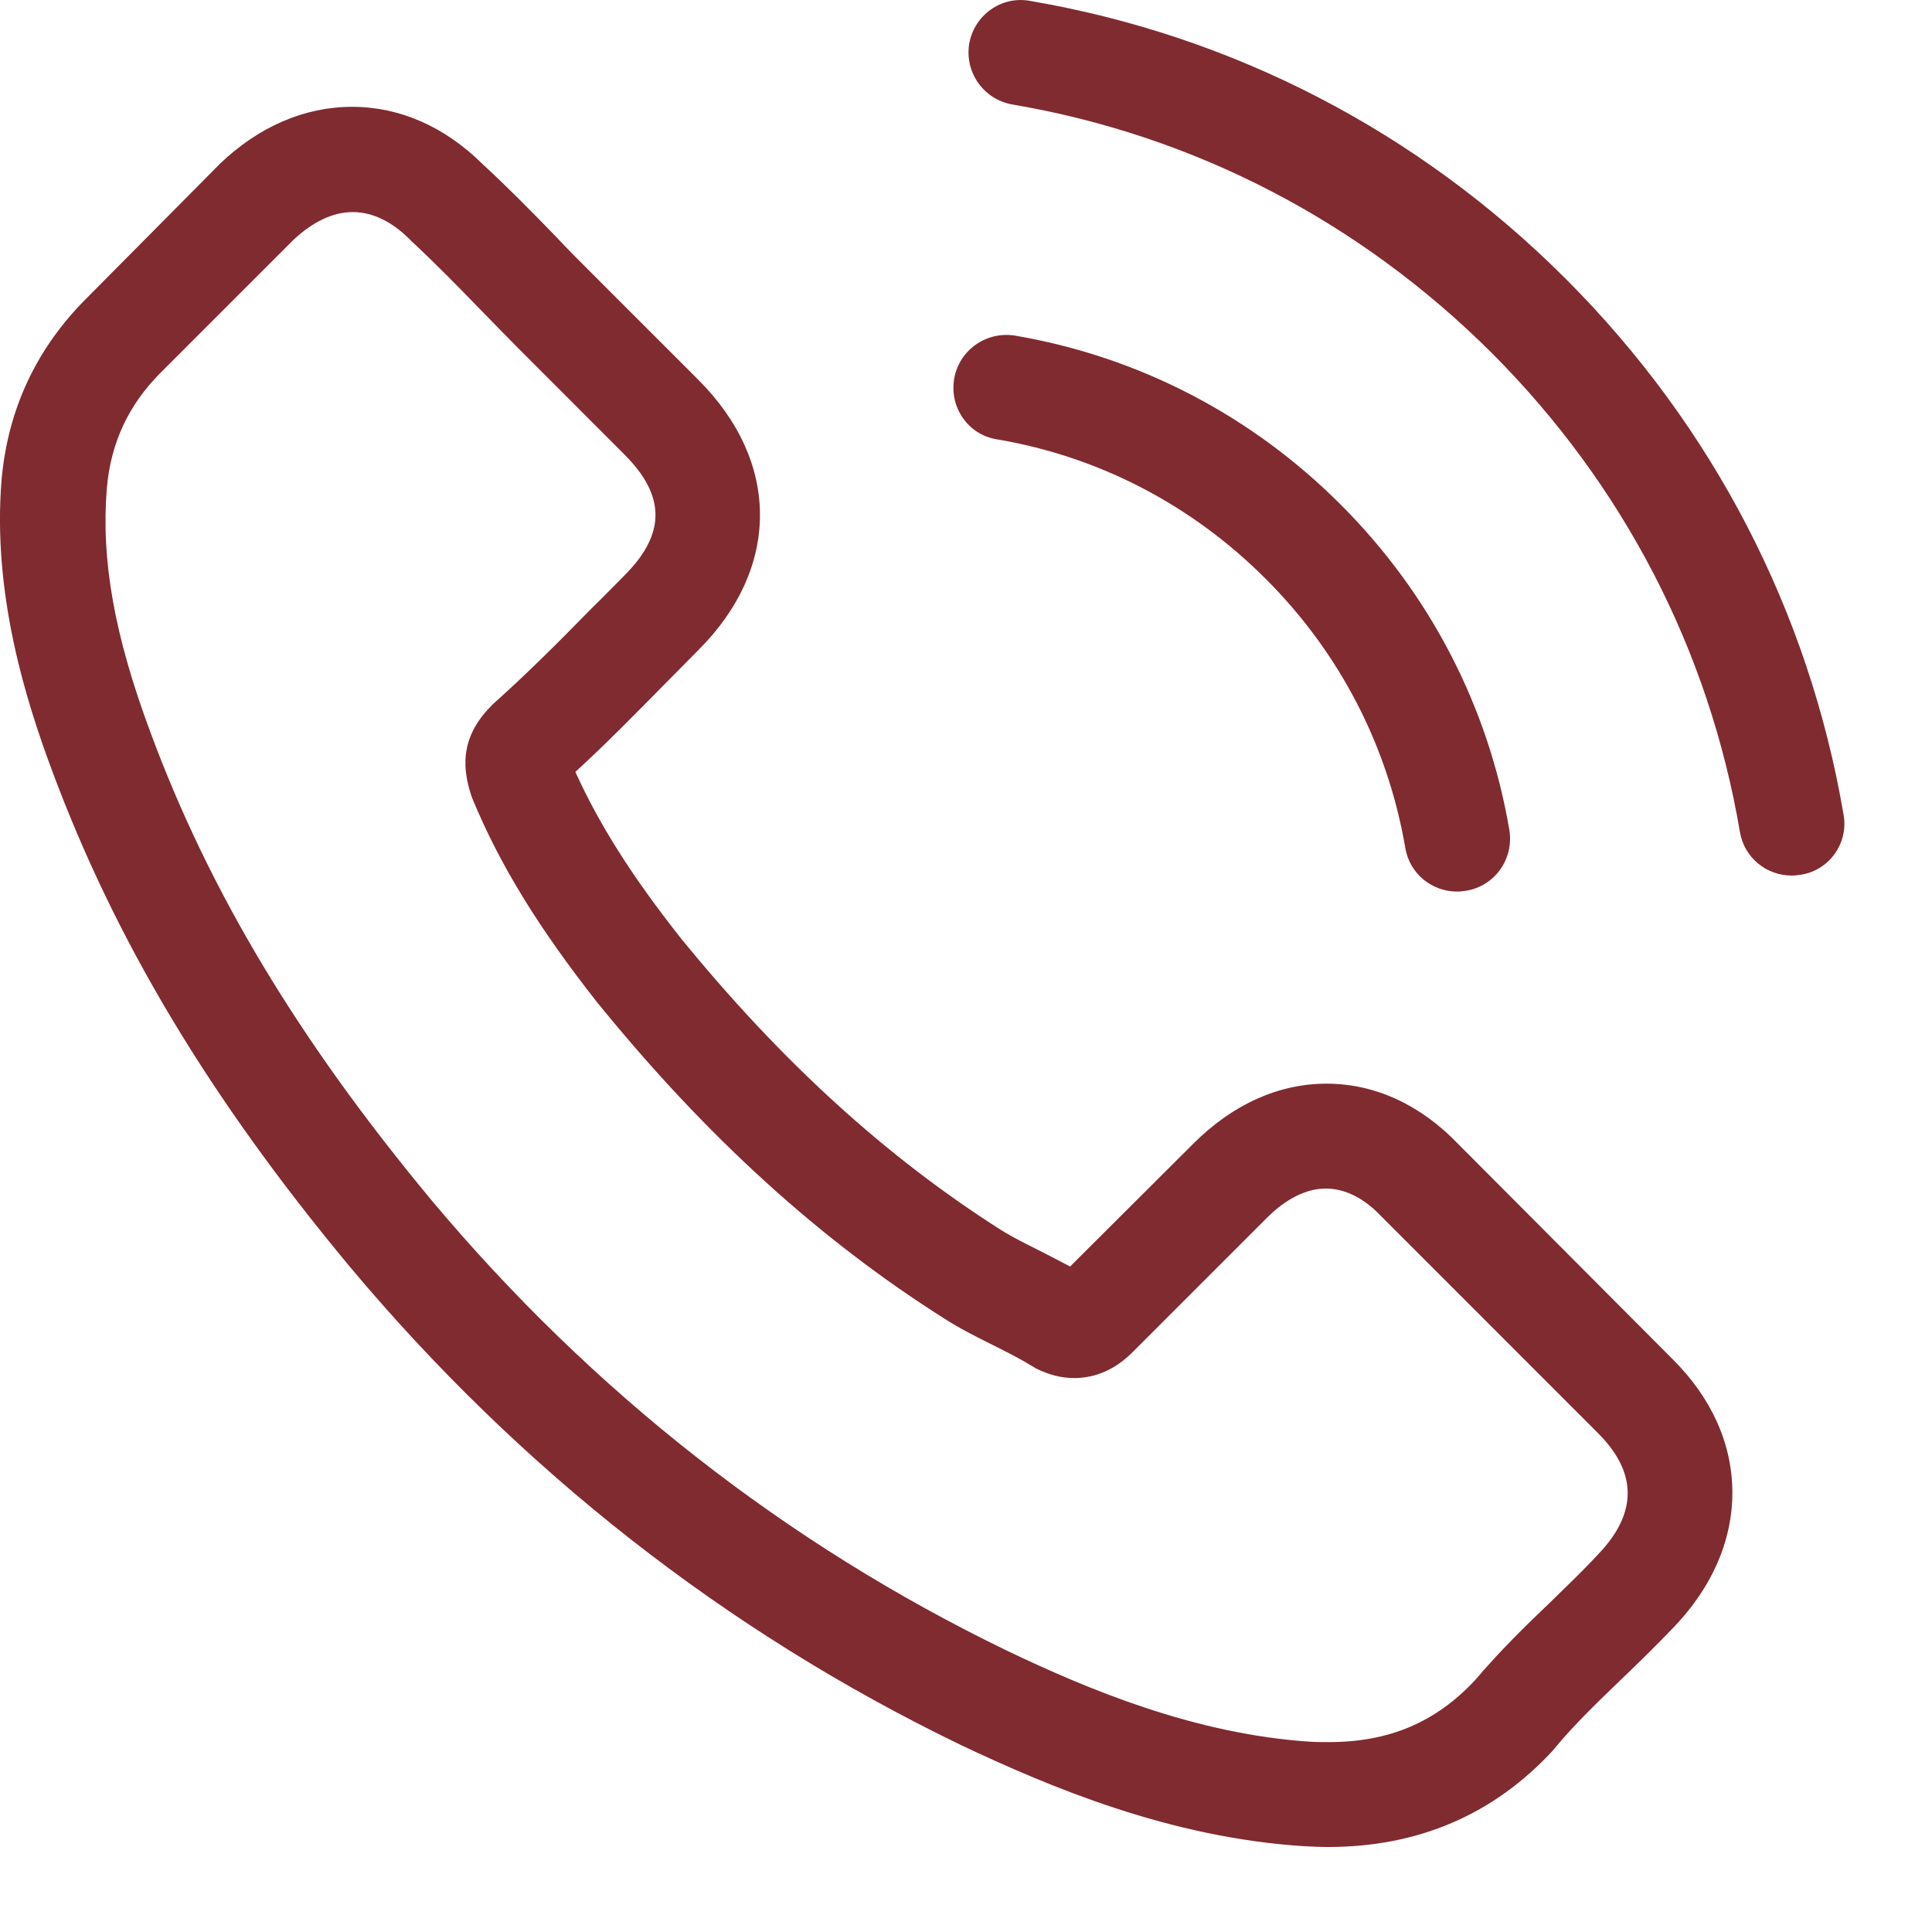
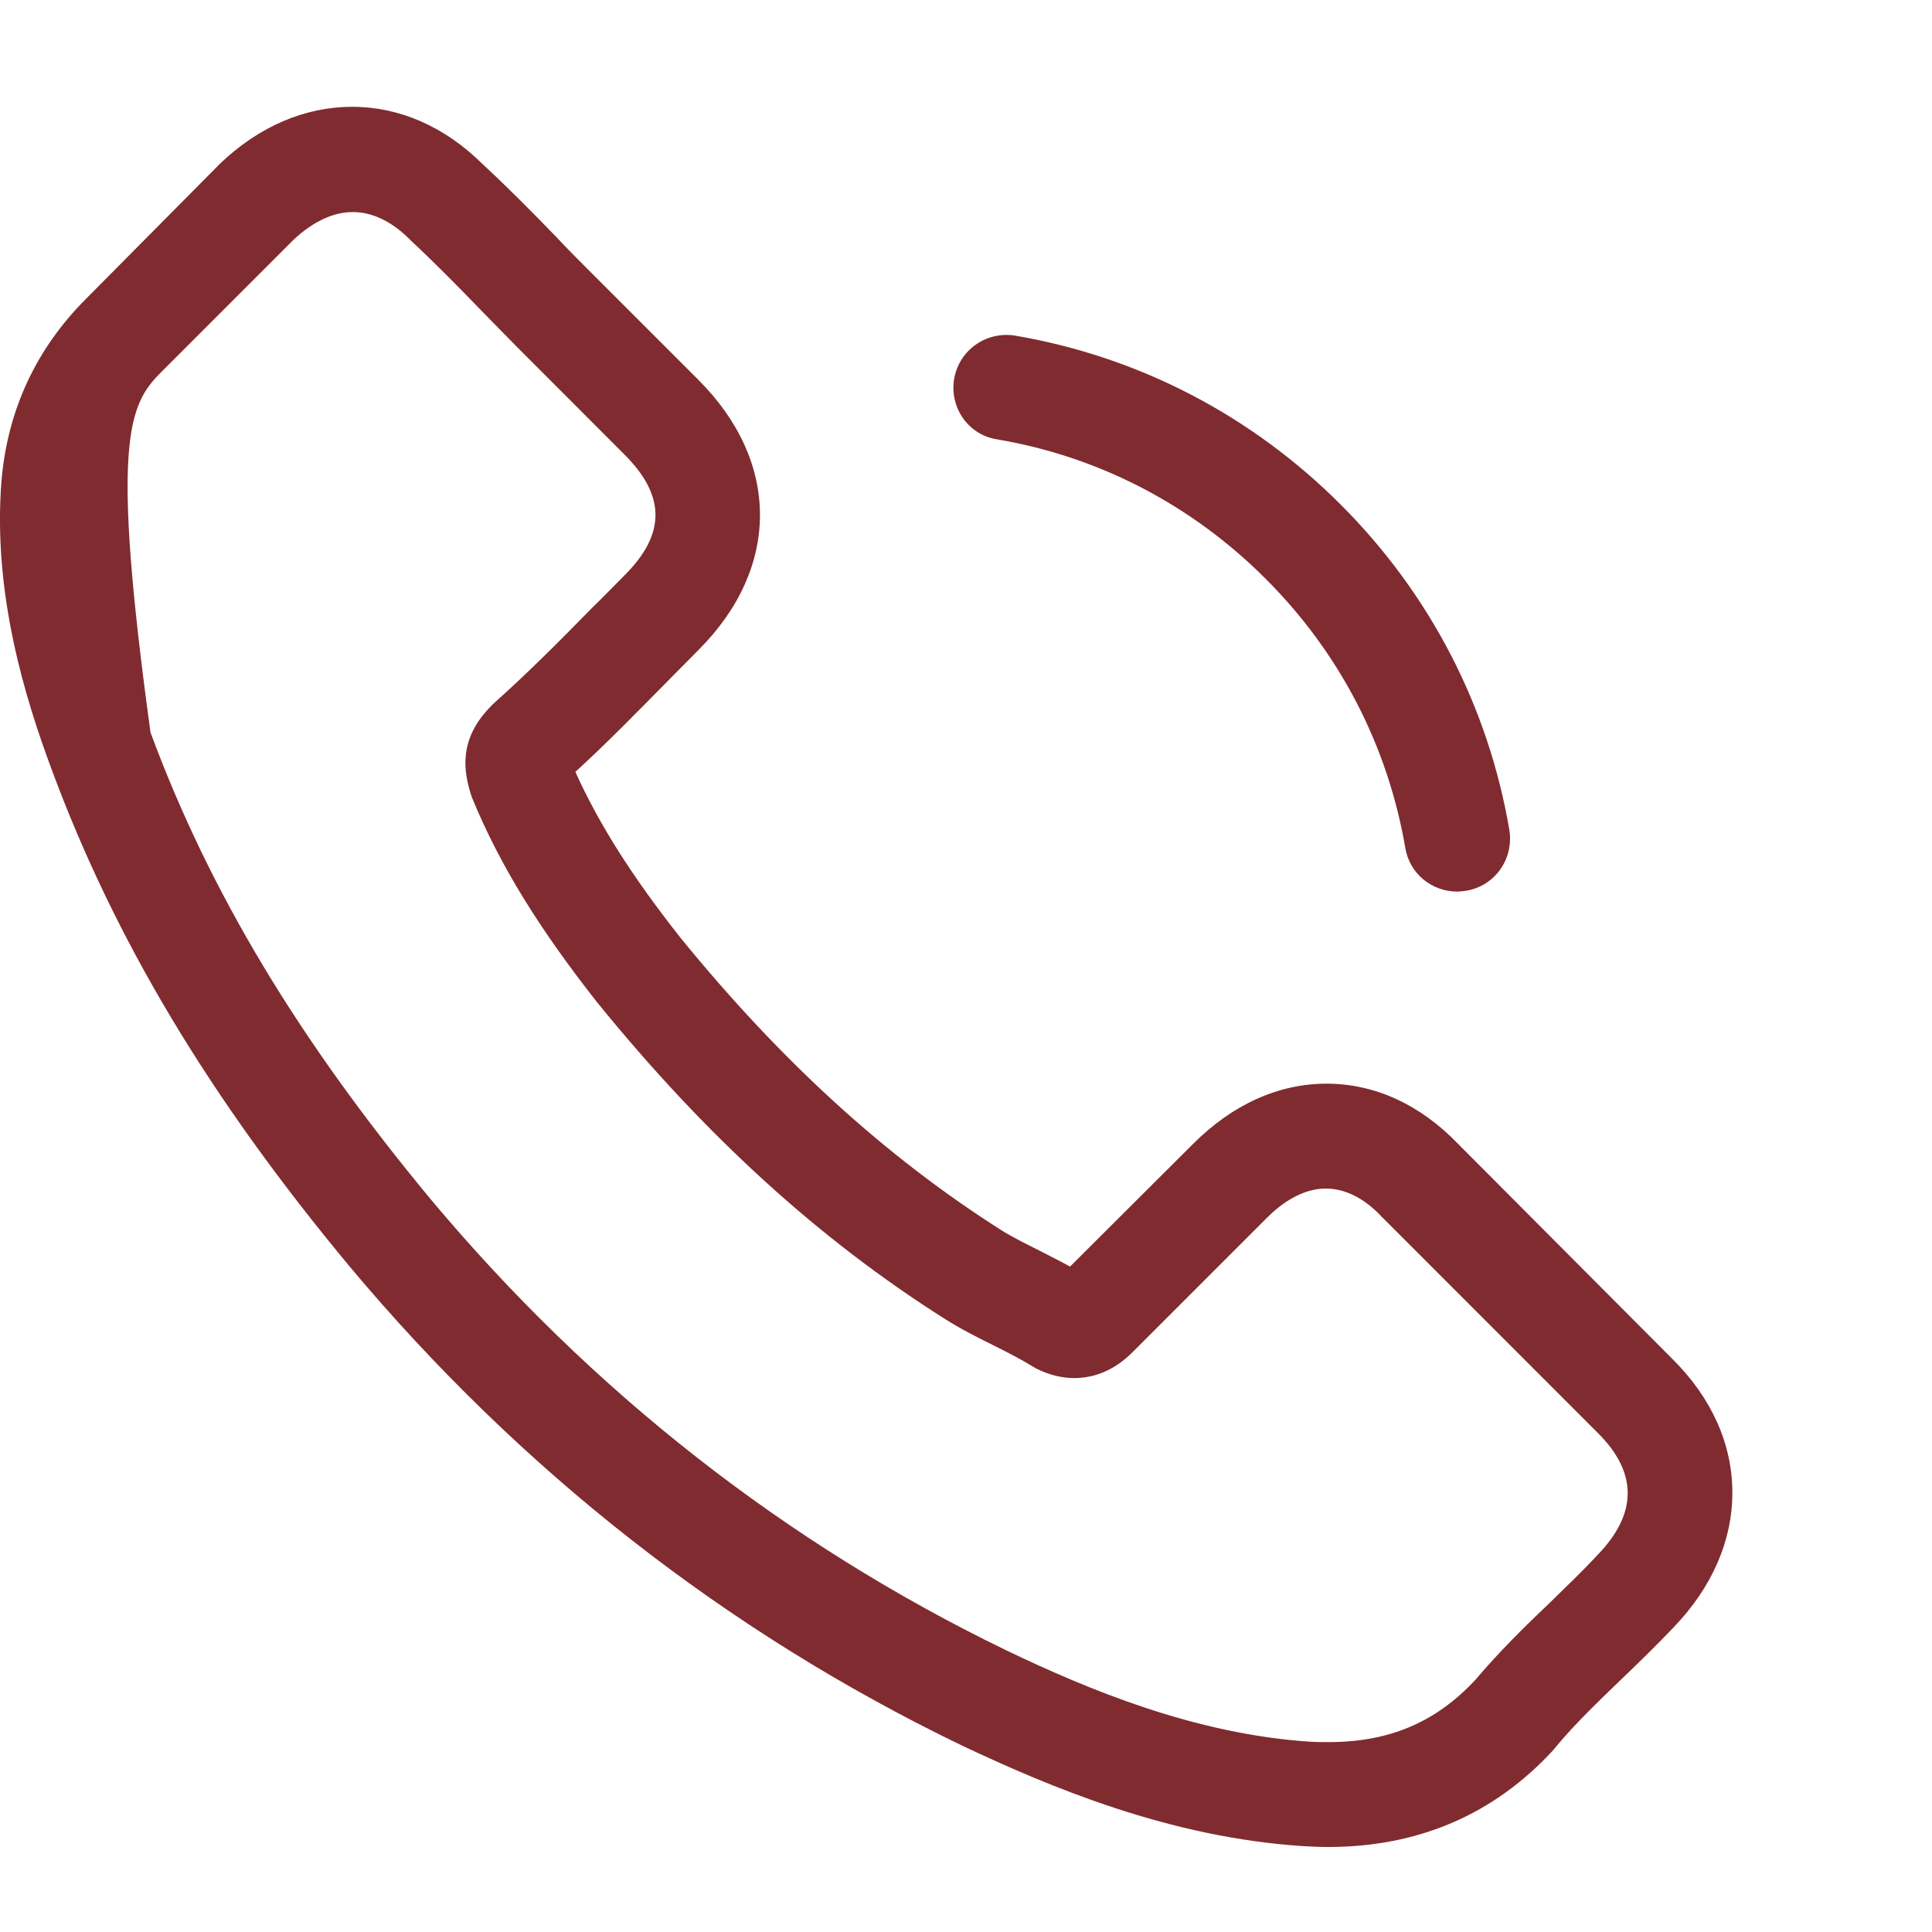
<svg xmlns="http://www.w3.org/2000/svg" width="21" height="21" viewBox="0 0 21 21" fill="none">
-   <path d="M15.851 12.436C15.441 12.008 14.945 11.779 14.419 11.779C13.898 11.779 13.398 12.004 12.97 12.432L11.631 13.767C11.521 13.707 11.411 13.652 11.305 13.597C11.153 13.521 11.008 13.449 10.886 13.373C9.631 12.576 8.492 11.538 7.398 10.195C6.869 9.525 6.513 8.962 6.254 8.39C6.602 8.072 6.924 7.741 7.237 7.424C7.356 7.305 7.475 7.182 7.593 7.064C8.483 6.174 8.483 5.021 7.593 4.131L6.437 2.975C6.305 2.843 6.17 2.708 6.043 2.572C5.788 2.309 5.521 2.038 5.246 1.784C4.835 1.377 4.344 1.161 3.827 1.161C3.31 1.161 2.81 1.377 2.386 1.784C2.382 1.788 2.382 1.788 2.378 1.793L0.937 3.246C0.395 3.788 0.085 4.449 0.017 5.216C-0.084 6.453 0.28 7.606 0.56 8.36C1.246 10.212 2.272 11.928 3.801 13.767C5.657 15.983 7.89 17.733 10.441 18.966C11.415 19.427 12.716 19.974 14.169 20.067C14.258 20.072 14.352 20.076 14.436 20.076C15.415 20.076 16.237 19.724 16.881 19.025C16.885 19.016 16.894 19.012 16.898 19.004C17.118 18.737 17.373 18.495 17.64 18.237C17.822 18.063 18.008 17.881 18.19 17.69C18.61 17.254 18.83 16.745 18.83 16.224C18.83 15.699 18.606 15.195 18.178 14.771L15.851 12.436ZM17.368 16.898C17.364 16.898 17.364 16.902 17.368 16.898C17.203 17.076 17.034 17.237 16.852 17.415C16.576 17.677 16.296 17.953 16.034 18.262C15.606 18.72 15.102 18.936 14.441 18.936C14.377 18.936 14.309 18.936 14.246 18.932C12.987 18.851 11.818 18.36 10.941 17.94C8.543 16.779 6.437 15.131 4.687 13.042C3.242 11.301 2.276 9.691 1.636 7.962C1.242 6.907 1.098 6.085 1.161 5.309C1.204 4.814 1.395 4.403 1.746 4.051L3.191 2.606C3.399 2.411 3.619 2.305 3.835 2.305C4.102 2.305 4.318 2.466 4.454 2.602C4.458 2.606 4.462 2.61 4.466 2.615C4.725 2.856 4.971 3.106 5.229 3.373C5.36 3.509 5.496 3.644 5.632 3.784L6.788 4.941C7.237 5.39 7.237 5.805 6.788 6.254C6.665 6.377 6.547 6.5 6.424 6.619C6.068 6.983 5.729 7.322 5.36 7.652C5.352 7.661 5.343 7.665 5.339 7.674C4.975 8.038 5.043 8.394 5.119 8.636C5.123 8.648 5.127 8.661 5.132 8.674C5.432 9.402 5.856 10.089 6.5 10.907L6.504 10.911C7.674 12.351 8.907 13.474 10.267 14.334C10.441 14.445 10.619 14.534 10.788 14.618C10.941 14.695 11.085 14.767 11.208 14.843C11.225 14.851 11.242 14.864 11.258 14.873C11.403 14.945 11.538 14.979 11.678 14.979C12.03 14.979 12.25 14.758 12.322 14.686L13.771 13.237C13.915 13.093 14.144 12.919 14.411 12.919C14.674 12.919 14.89 13.085 15.021 13.229C15.025 13.233 15.025 13.233 15.03 13.237L17.364 15.572C17.801 16.004 17.801 16.449 17.368 16.898Z" fill="#802B30" />
+   <path d="M15.851 12.436C15.441 12.008 14.945 11.779 14.419 11.779C13.898 11.779 13.398 12.004 12.97 12.432L11.631 13.767C11.521 13.707 11.411 13.652 11.305 13.597C11.153 13.521 11.008 13.449 10.886 13.373C9.631 12.576 8.492 11.538 7.398 10.195C6.869 9.525 6.513 8.962 6.254 8.39C6.602 8.072 6.924 7.741 7.237 7.424C7.356 7.305 7.475 7.182 7.593 7.064C8.483 6.174 8.483 5.021 7.593 4.131L6.437 2.975C6.305 2.843 6.17 2.708 6.043 2.572C5.788 2.309 5.521 2.038 5.246 1.784C4.835 1.377 4.344 1.161 3.827 1.161C3.31 1.161 2.81 1.377 2.386 1.784C2.382 1.788 2.382 1.788 2.378 1.793L0.937 3.246C0.395 3.788 0.085 4.449 0.017 5.216C-0.084 6.453 0.28 7.606 0.56 8.36C1.246 10.212 2.272 11.928 3.801 13.767C5.657 15.983 7.89 17.733 10.441 18.966C11.415 19.427 12.716 19.974 14.169 20.067C14.258 20.072 14.352 20.076 14.436 20.076C15.415 20.076 16.237 19.724 16.881 19.025C16.885 19.016 16.894 19.012 16.898 19.004C17.118 18.737 17.373 18.495 17.64 18.237C17.822 18.063 18.008 17.881 18.19 17.69C18.61 17.254 18.83 16.745 18.83 16.224C18.83 15.699 18.606 15.195 18.178 14.771L15.851 12.436ZM17.368 16.898C17.364 16.898 17.364 16.902 17.368 16.898C17.203 17.076 17.034 17.237 16.852 17.415C16.576 17.677 16.296 17.953 16.034 18.262C15.606 18.72 15.102 18.936 14.441 18.936C14.377 18.936 14.309 18.936 14.246 18.932C12.987 18.851 11.818 18.36 10.941 17.94C8.543 16.779 6.437 15.131 4.687 13.042C3.242 11.301 2.276 9.691 1.636 7.962C1.204 4.814 1.395 4.403 1.746 4.051L3.191 2.606C3.399 2.411 3.619 2.305 3.835 2.305C4.102 2.305 4.318 2.466 4.454 2.602C4.458 2.606 4.462 2.61 4.466 2.615C4.725 2.856 4.971 3.106 5.229 3.373C5.36 3.509 5.496 3.644 5.632 3.784L6.788 4.941C7.237 5.39 7.237 5.805 6.788 6.254C6.665 6.377 6.547 6.5 6.424 6.619C6.068 6.983 5.729 7.322 5.36 7.652C5.352 7.661 5.343 7.665 5.339 7.674C4.975 8.038 5.043 8.394 5.119 8.636C5.123 8.648 5.127 8.661 5.132 8.674C5.432 9.402 5.856 10.089 6.5 10.907L6.504 10.911C7.674 12.351 8.907 13.474 10.267 14.334C10.441 14.445 10.619 14.534 10.788 14.618C10.941 14.695 11.085 14.767 11.208 14.843C11.225 14.851 11.242 14.864 11.258 14.873C11.403 14.945 11.538 14.979 11.678 14.979C12.03 14.979 12.25 14.758 12.322 14.686L13.771 13.237C13.915 13.093 14.144 12.919 14.411 12.919C14.674 12.919 14.89 13.085 15.021 13.229C15.025 13.233 15.025 13.233 15.03 13.237L17.364 15.572C17.801 16.004 17.801 16.449 17.368 16.898Z" fill="#802B30" />
  <path d="M10.834 4.775C11.944 4.962 12.953 5.487 13.758 6.292C14.563 7.097 15.084 8.106 15.275 9.216C15.321 9.496 15.563 9.691 15.838 9.691C15.872 9.691 15.902 9.686 15.936 9.682C16.249 9.631 16.457 9.335 16.406 9.021C16.177 7.678 15.542 6.453 14.571 5.483C13.601 4.513 12.376 3.877 11.033 3.648C10.72 3.598 10.427 3.805 10.372 4.114C10.317 4.424 10.521 4.725 10.834 4.775Z" fill="#802B30" />
-   <path d="M20.039 8.856C19.662 6.644 18.619 4.631 17.018 3.03C15.416 1.428 13.403 0.386 11.192 0.009C10.882 -0.046 10.59 0.165 10.535 0.475C10.484 0.788 10.692 1.081 11.005 1.136C12.98 1.471 14.781 2.407 16.213 3.835C17.645 5.267 18.577 7.068 18.912 9.042C18.958 9.322 19.2 9.517 19.475 9.517C19.509 9.517 19.539 9.513 19.573 9.508C19.882 9.462 20.094 9.165 20.039 8.856Z" fill="#802B30" />
</svg>